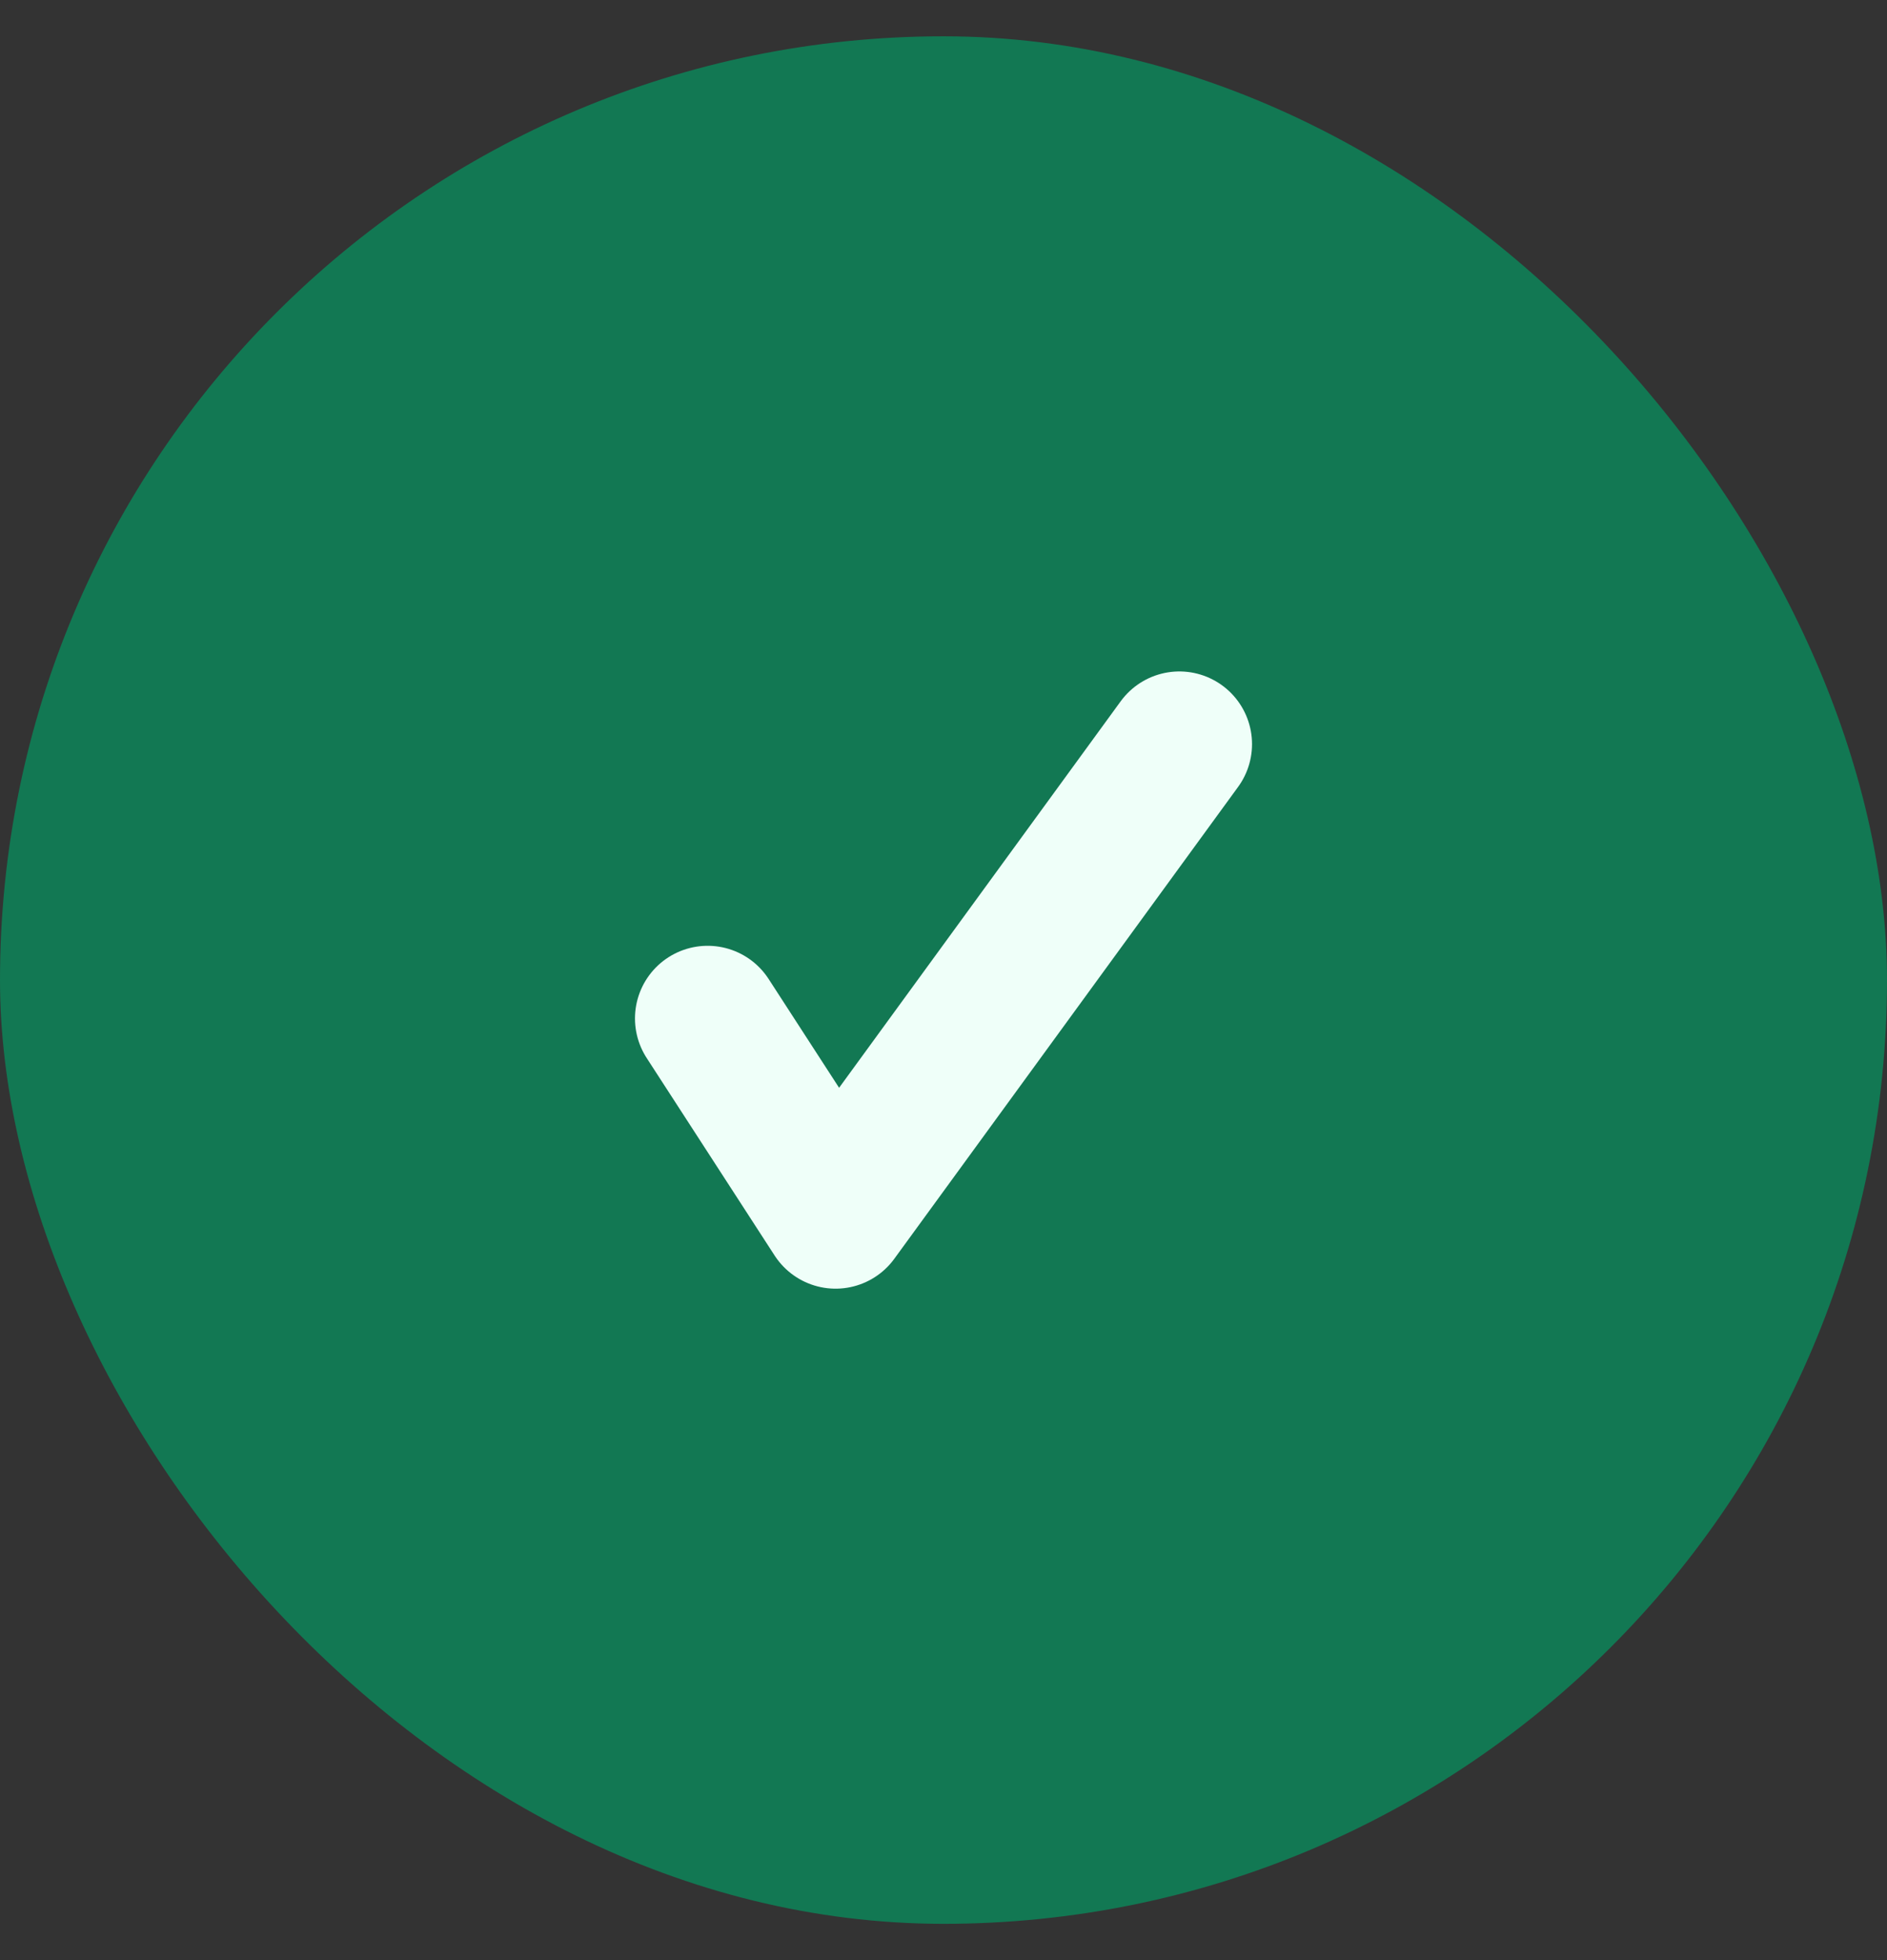
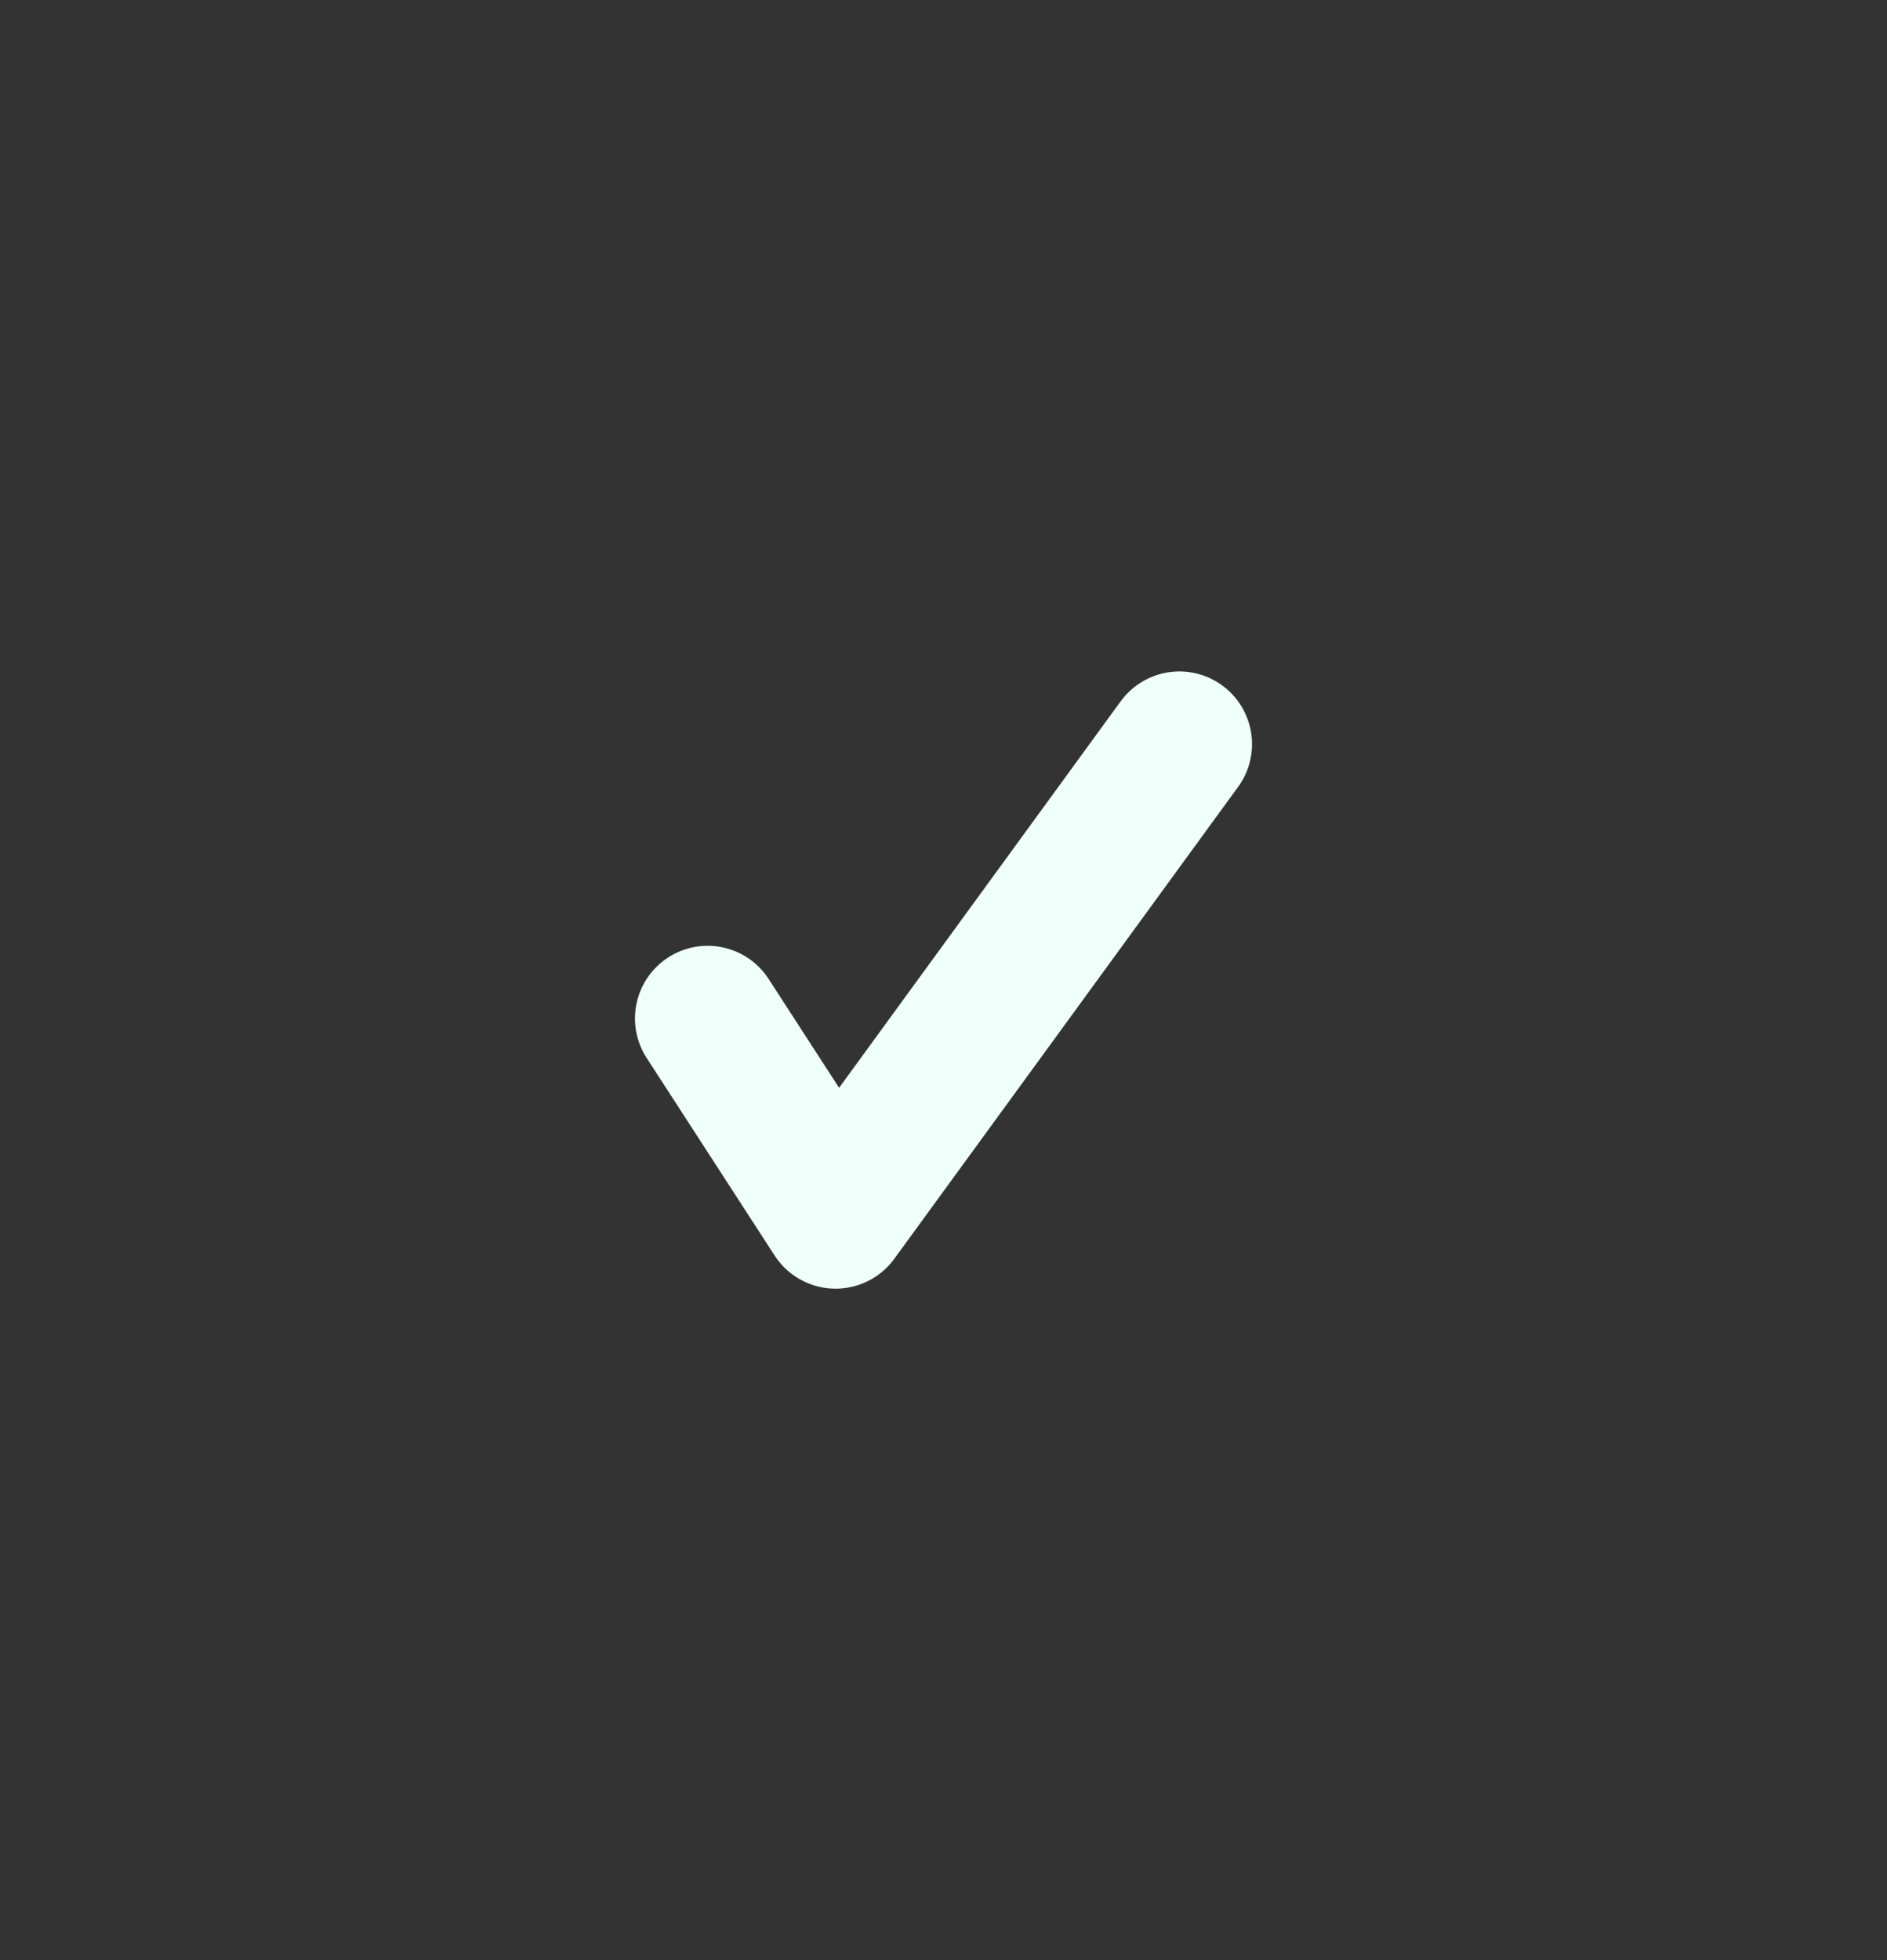
<svg xmlns="http://www.w3.org/2000/svg" width="26" height="27" viewBox="0 0 26 27" fill="none">
  <rect x="0" y="0" width="26" height="27" fill="#333333" stroke="none" />
-   <rect y="0.5" width="26" height="26" rx="13" fill="#127853" />
  <path d="M9.75 14.029L11.513 16.75L16.25 10.25" stroke="#EFFFF9" stroke-width="2.002" stroke-linecap="round" stroke-linejoin="round" />
</svg>